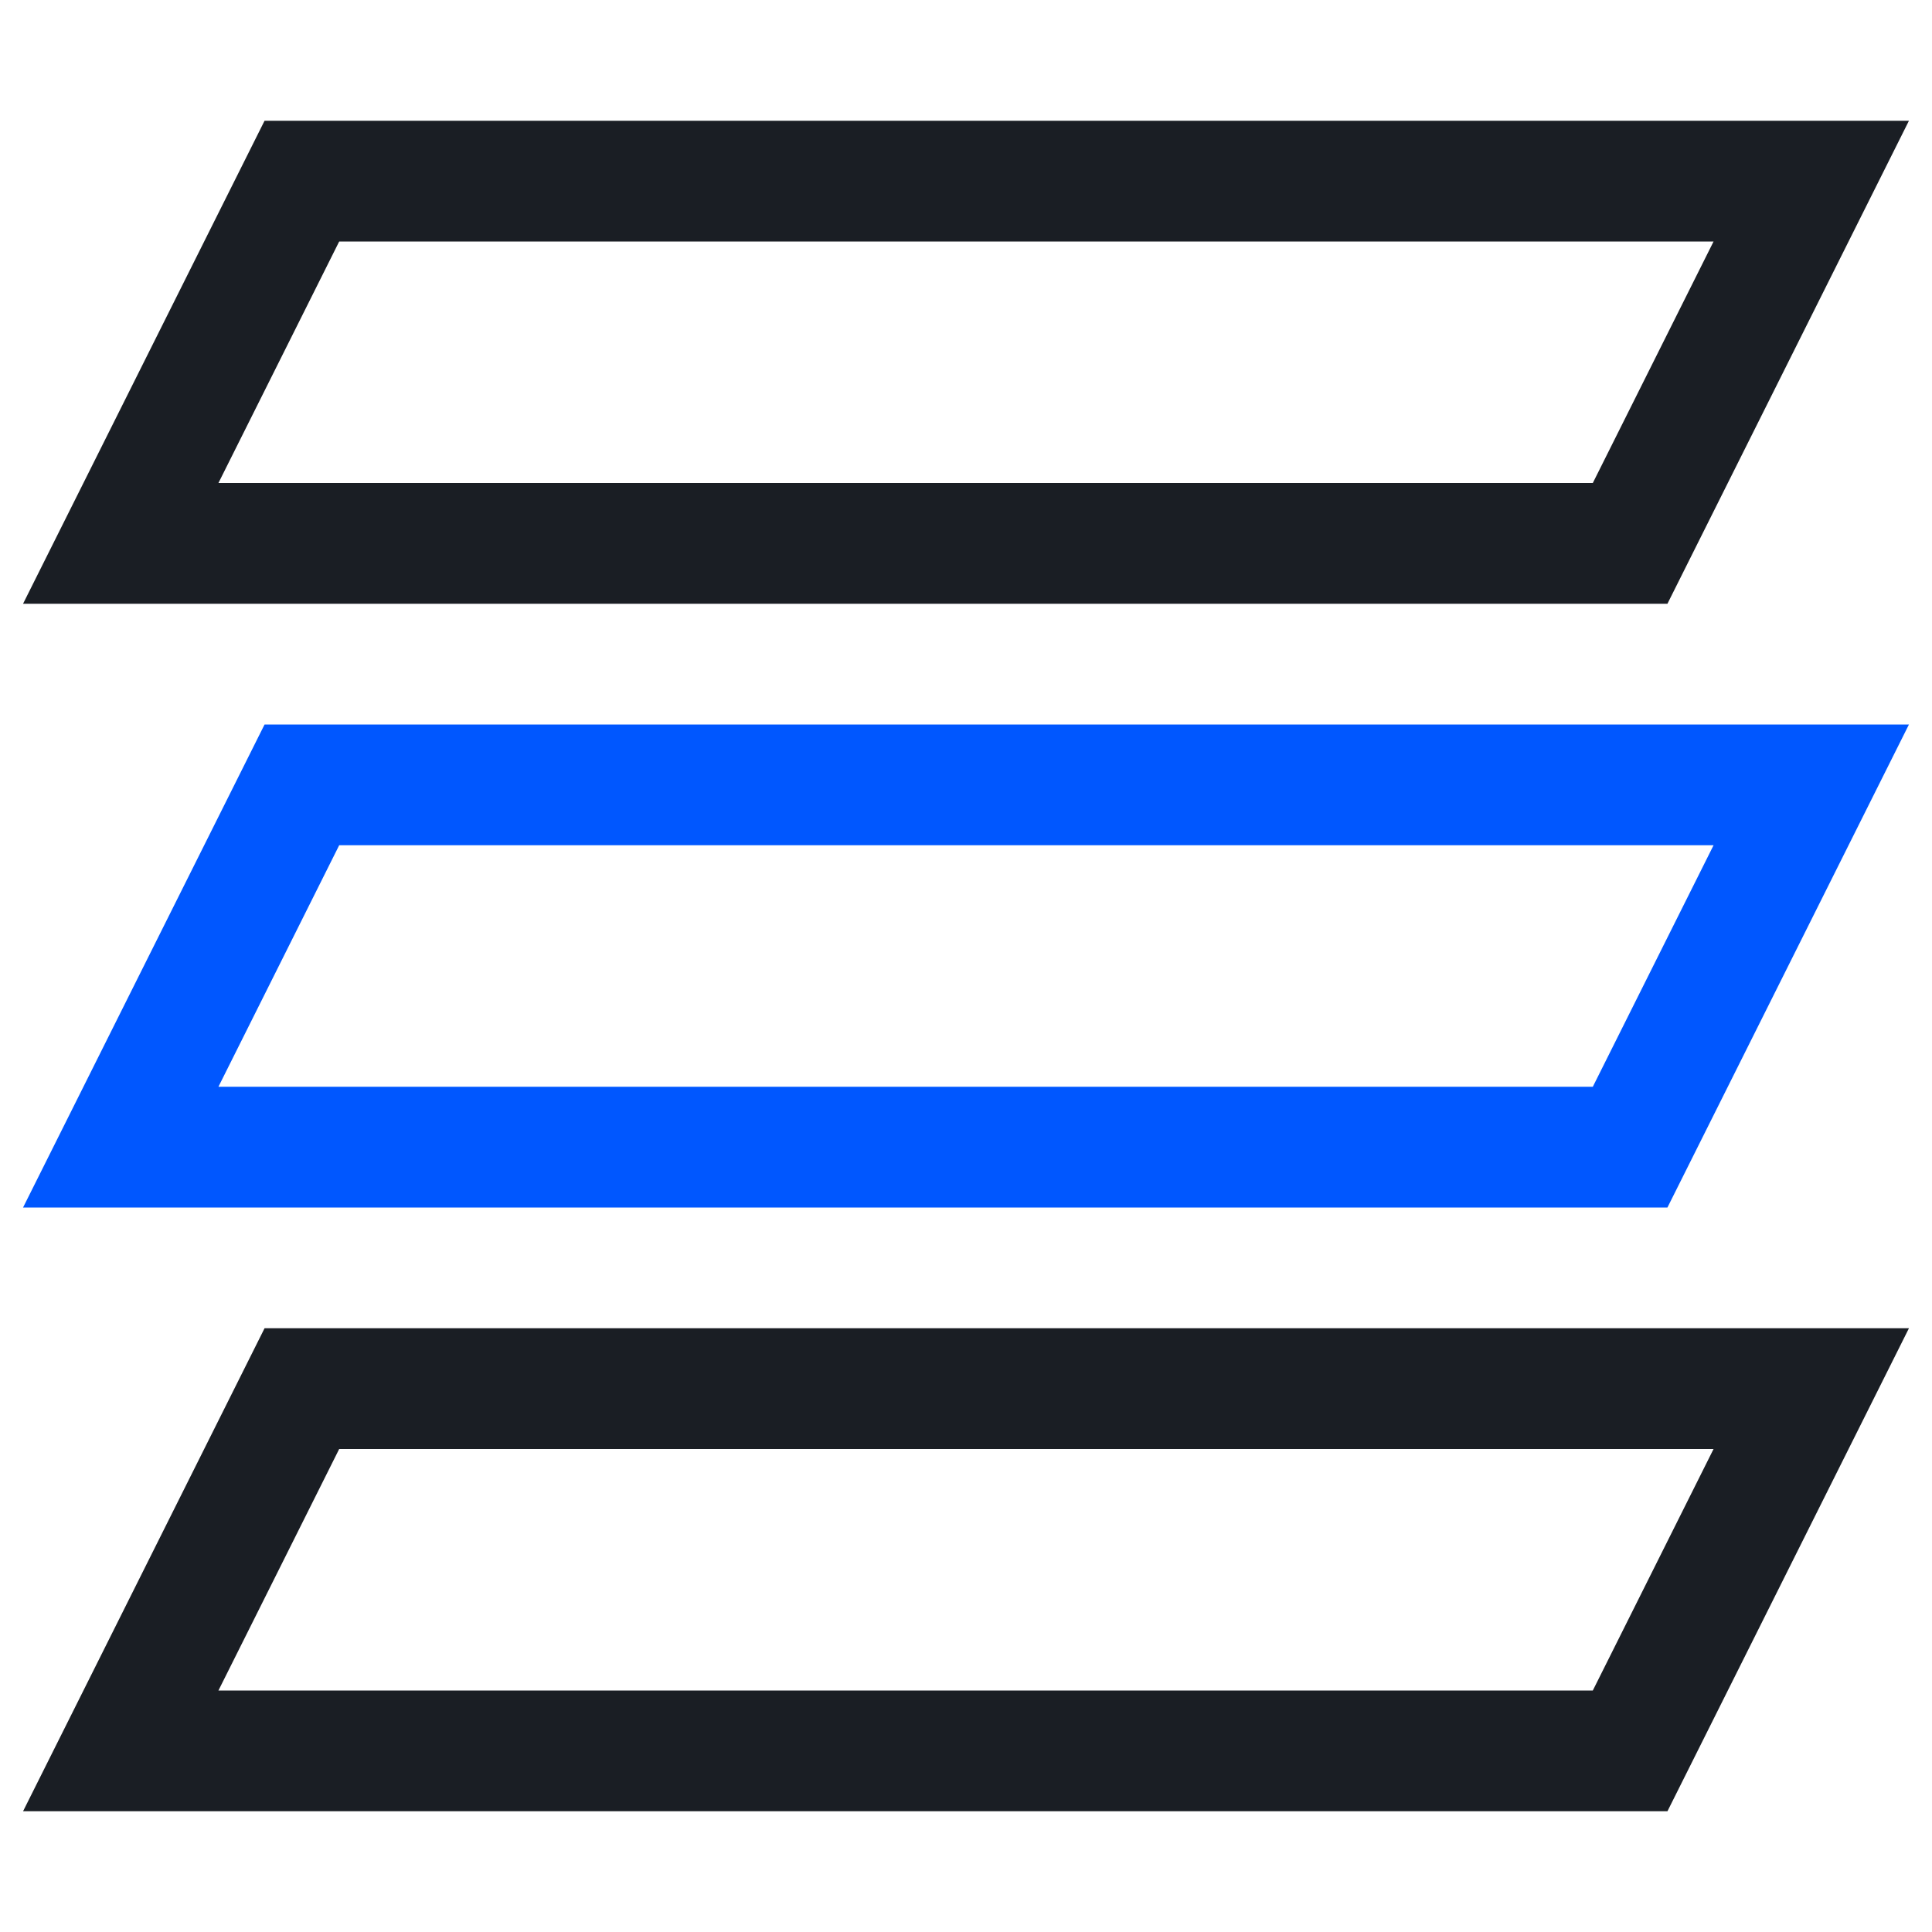
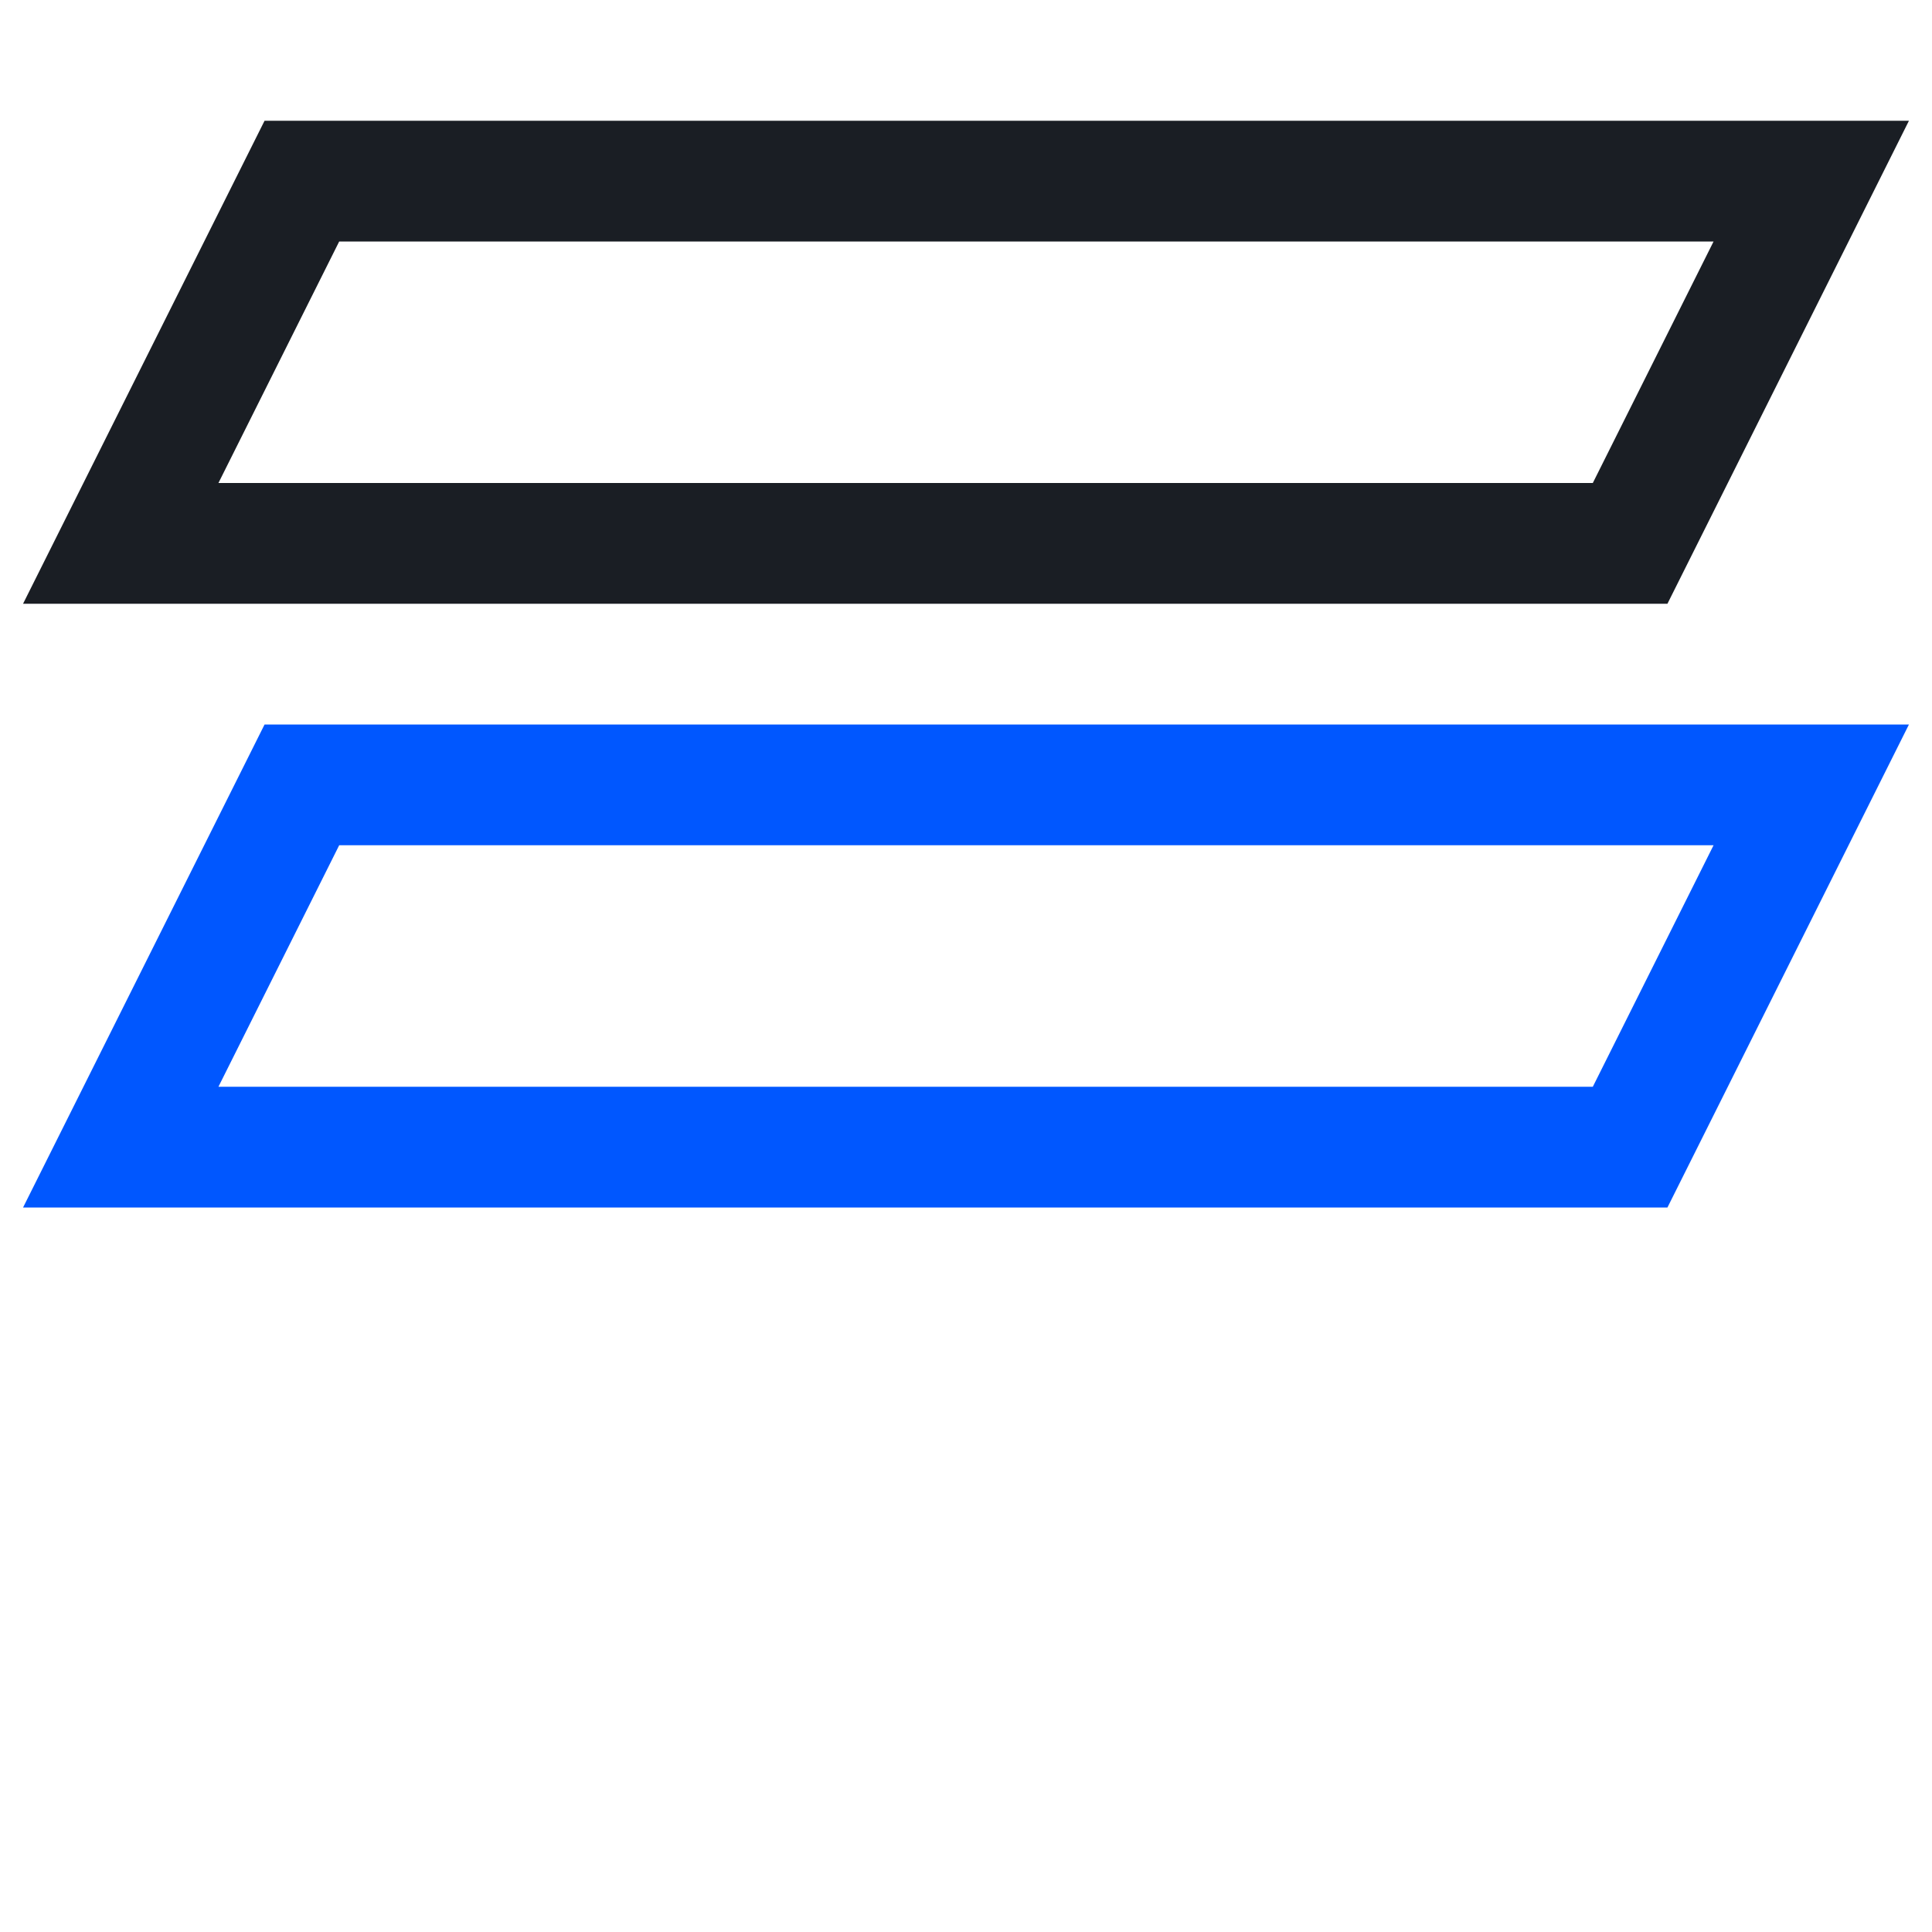
<svg xmlns="http://www.w3.org/2000/svg" width="32" height="32" viewBox="0 0 32 32" fill="none">
  <path d="M27 9H2L5 3H30L27 9Z" stroke="#1A1E24" stroke-width="2" stroke-miterlimit="10" />
-   <path d="M27 29H2L5 23H30L27 29Z" stroke="#1A1E24" stroke-width="2" stroke-miterlimit="10" />
  <path d="M27 19H2L5 13H30L27 19Z" stroke="#0057FF" stroke-width="2" stroke-miterlimit="10" />
</svg>